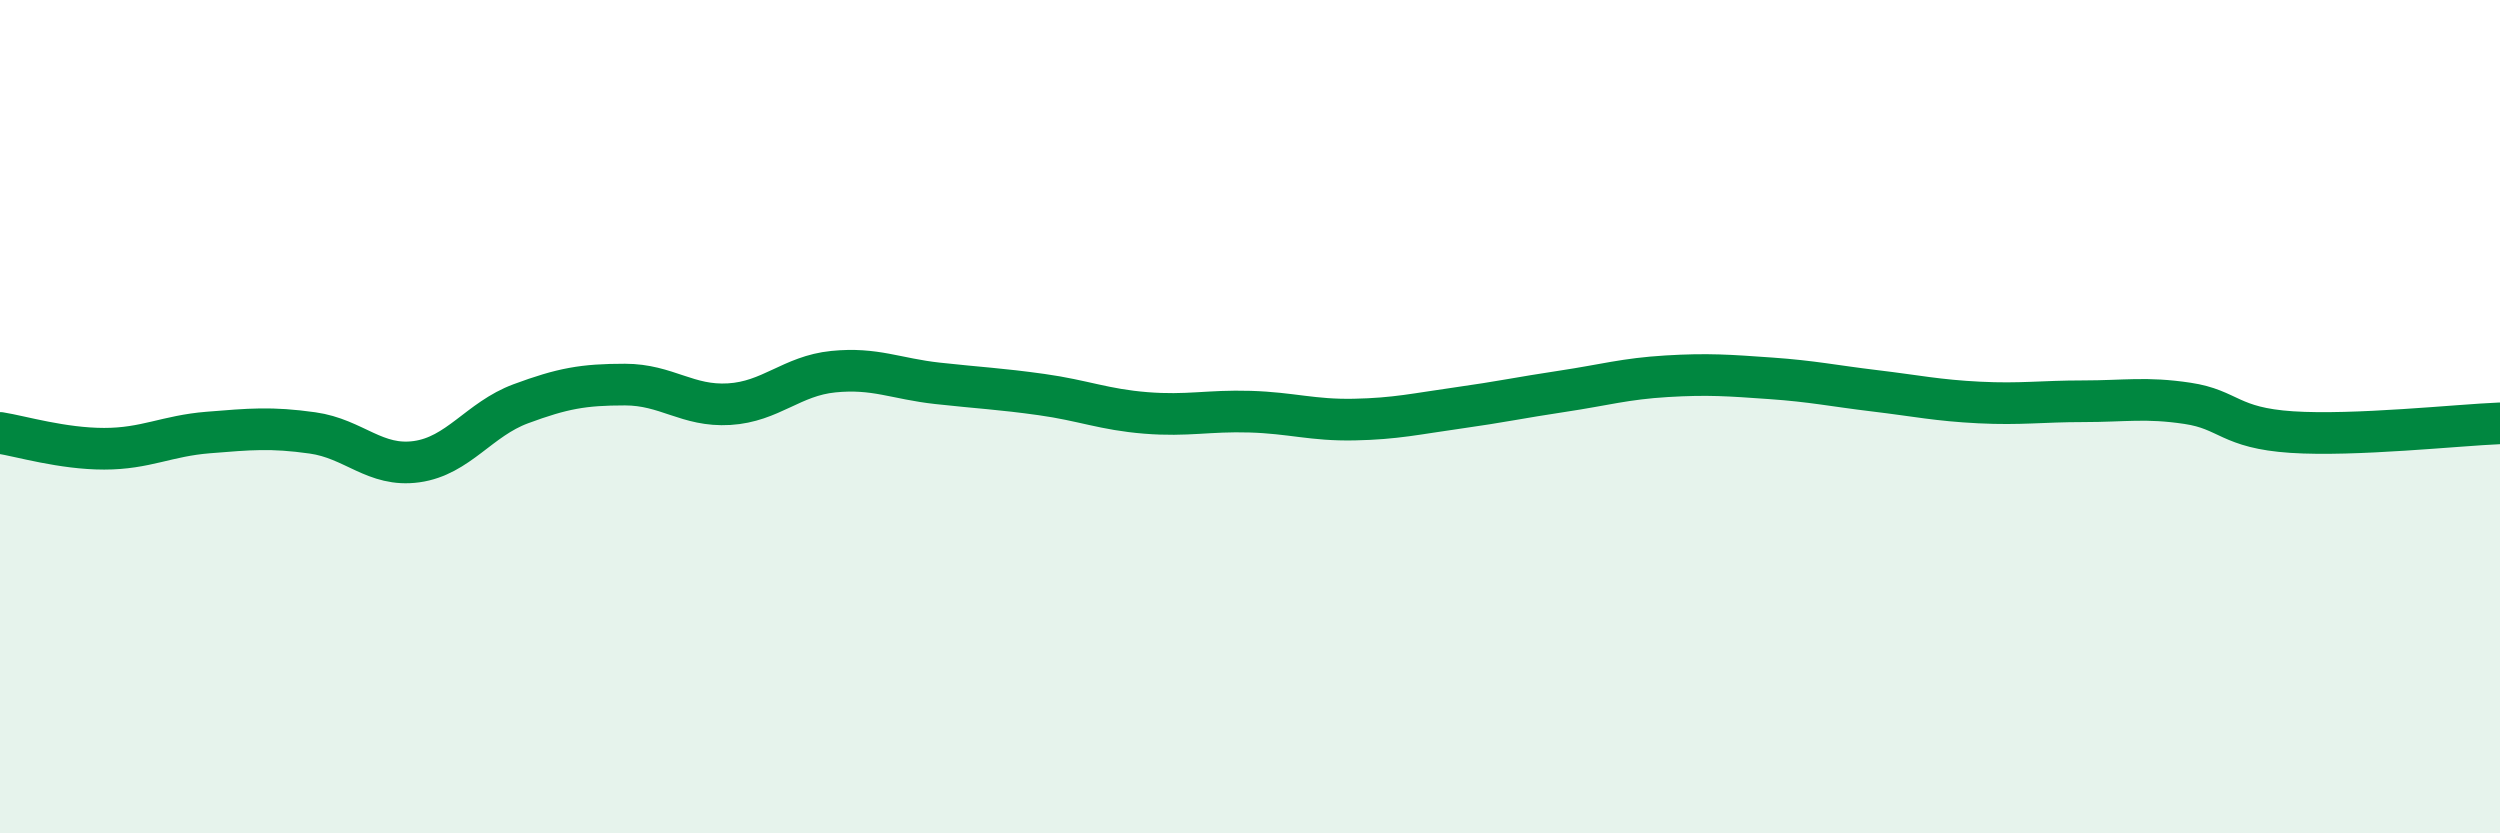
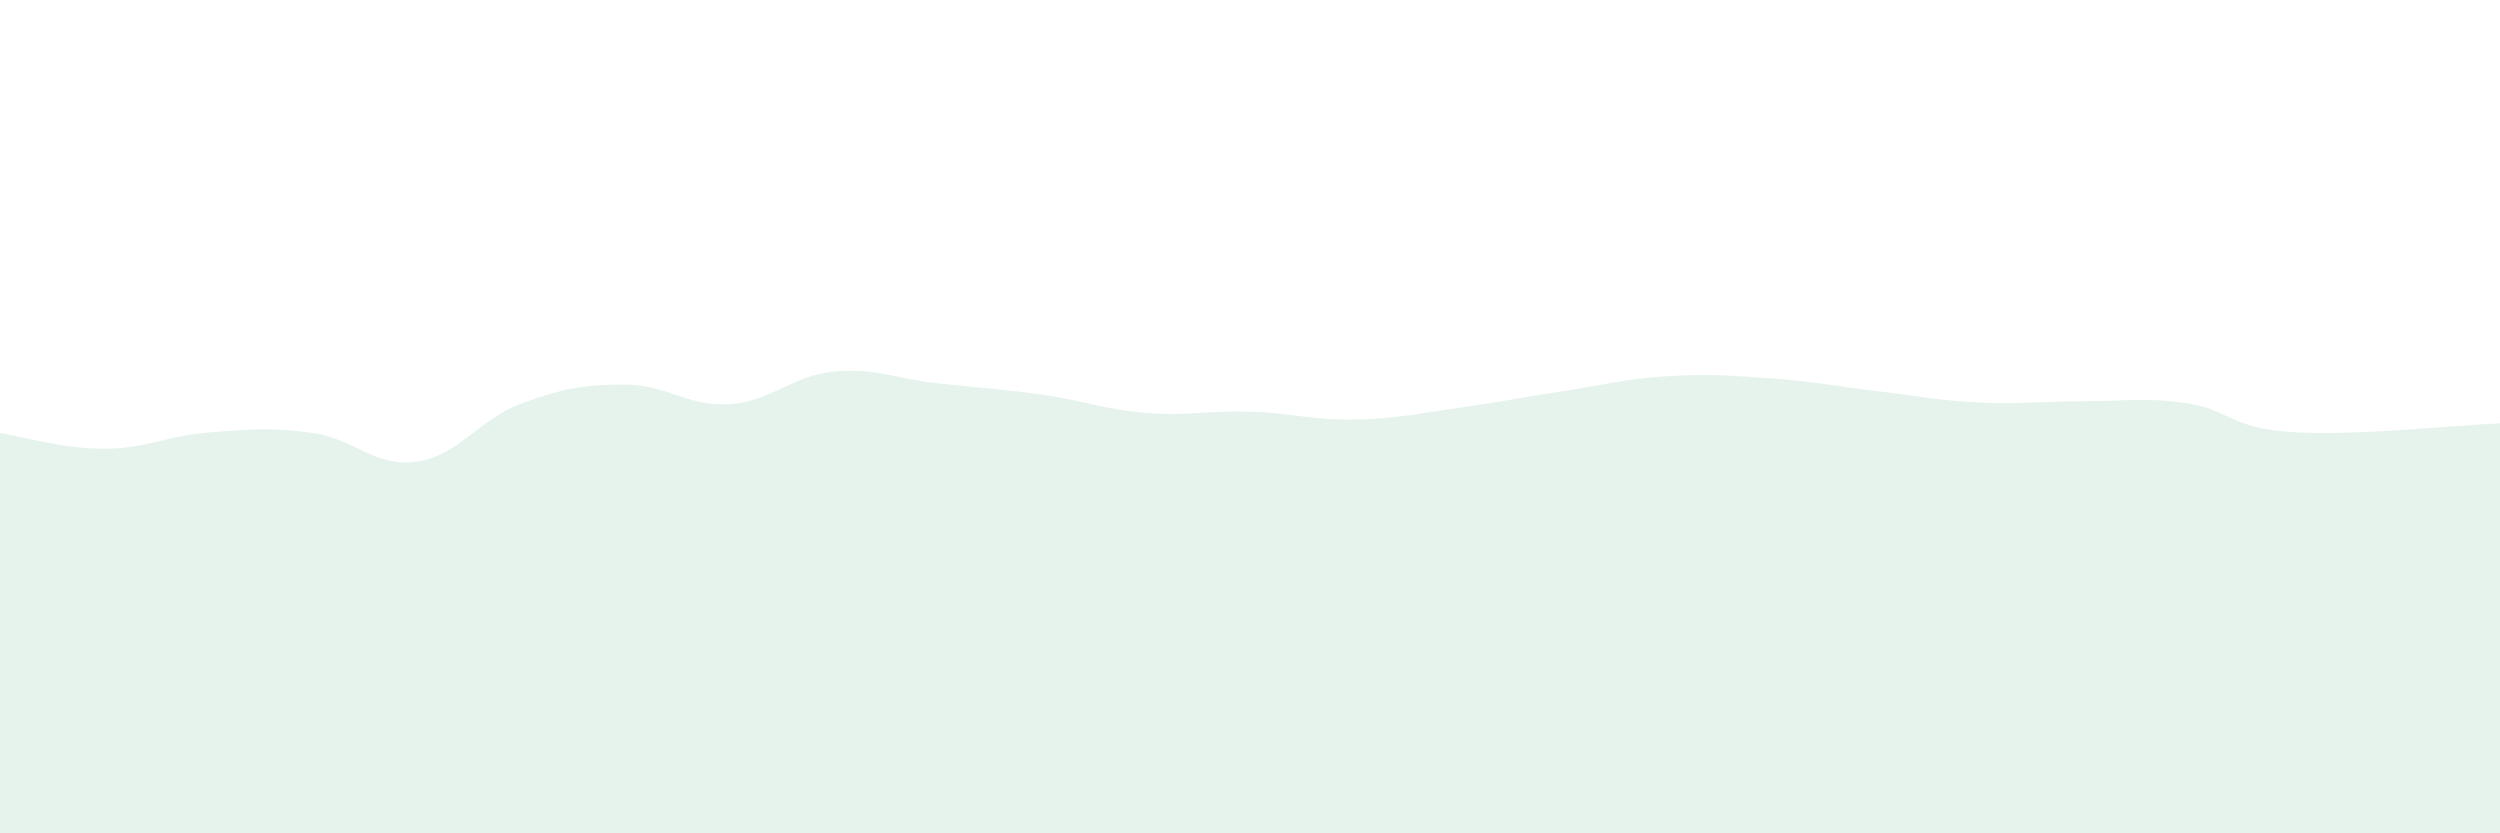
<svg xmlns="http://www.w3.org/2000/svg" width="60" height="20" viewBox="0 0 60 20">
  <path d="M 0,10.39 C 0.5,10.47 1.5,10.77 2.5,10.77 C 3.5,10.77 4,10.46 5,10.38 C 6,10.3 6.5,10.25 7.5,10.39 C 8.5,10.53 9,11.22 10,11.08 C 11,10.94 11.5,10.06 12.5,9.69 C 13.5,9.32 14,9.23 15,9.23 C 16,9.23 16.5,9.76 17.5,9.7 C 18.5,9.64 19,9.02 20,8.92 C 21,8.82 21.5,9.09 22.5,9.2 C 23.5,9.31 24,9.33 25,9.47 C 26,9.61 26.5,9.83 27.5,9.91 C 28.5,9.99 29,9.85 30,9.88 C 31,9.91 31.5,10.09 32.5,10.07 C 33.5,10.05 34,9.93 35,9.79 C 36,9.65 36.5,9.54 37.5,9.39 C 38.5,9.24 39,9.09 40,9.03 C 41,8.97 41.5,9.01 42.5,9.08 C 43.5,9.15 44,9.26 45,9.38 C 46,9.5 46.5,9.61 47.5,9.66 C 48.5,9.71 49,9.63 50,9.63 C 51,9.63 51.5,9.53 52.5,9.68 C 53.5,9.83 53.5,10.27 55,10.37 C 56.5,10.47 59,10.2 60,10.16L60 20L0 20Z" fill="#008740" opacity="0.1" stroke-linecap="round" stroke-linejoin="round" />
-   <path d="M 0,10.39 C 0.5,10.47 1.5,10.77 2.5,10.77 C 3.5,10.77 4,10.46 5,10.38 C 6,10.3 6.5,10.25 7.5,10.39 C 8.5,10.53 9,11.22 10,11.08 C 11,10.94 11.5,10.06 12.5,9.69 C 13.5,9.32 14,9.23 15,9.23 C 16,9.23 16.5,9.76 17.5,9.7 C 18.5,9.64 19,9.02 20,8.92 C 21,8.82 21.5,9.09 22.5,9.2 C 23.5,9.31 24,9.33 25,9.47 C 26,9.61 26.5,9.83 27.5,9.91 C 28.5,9.99 29,9.85 30,9.88 C 31,9.91 31.5,10.09 32.5,10.07 C 33.5,10.05 34,9.93 35,9.79 C 36,9.65 36.5,9.54 37.5,9.39 C 38.5,9.24 39,9.09 40,9.03 C 41,8.97 41.5,9.01 42.5,9.08 C 43.5,9.15 44,9.26 45,9.38 C 46,9.5 46.5,9.61 47.5,9.66 C 48.5,9.71 49,9.63 50,9.63 C 51,9.63 51.5,9.53 52.5,9.68 C 53.5,9.83 53.5,10.27 55,10.37 C 56.5,10.47 59,10.2 60,10.16" stroke="#008740" stroke-width="1" fill="none" stroke-linecap="round" stroke-linejoin="round" />
</svg>